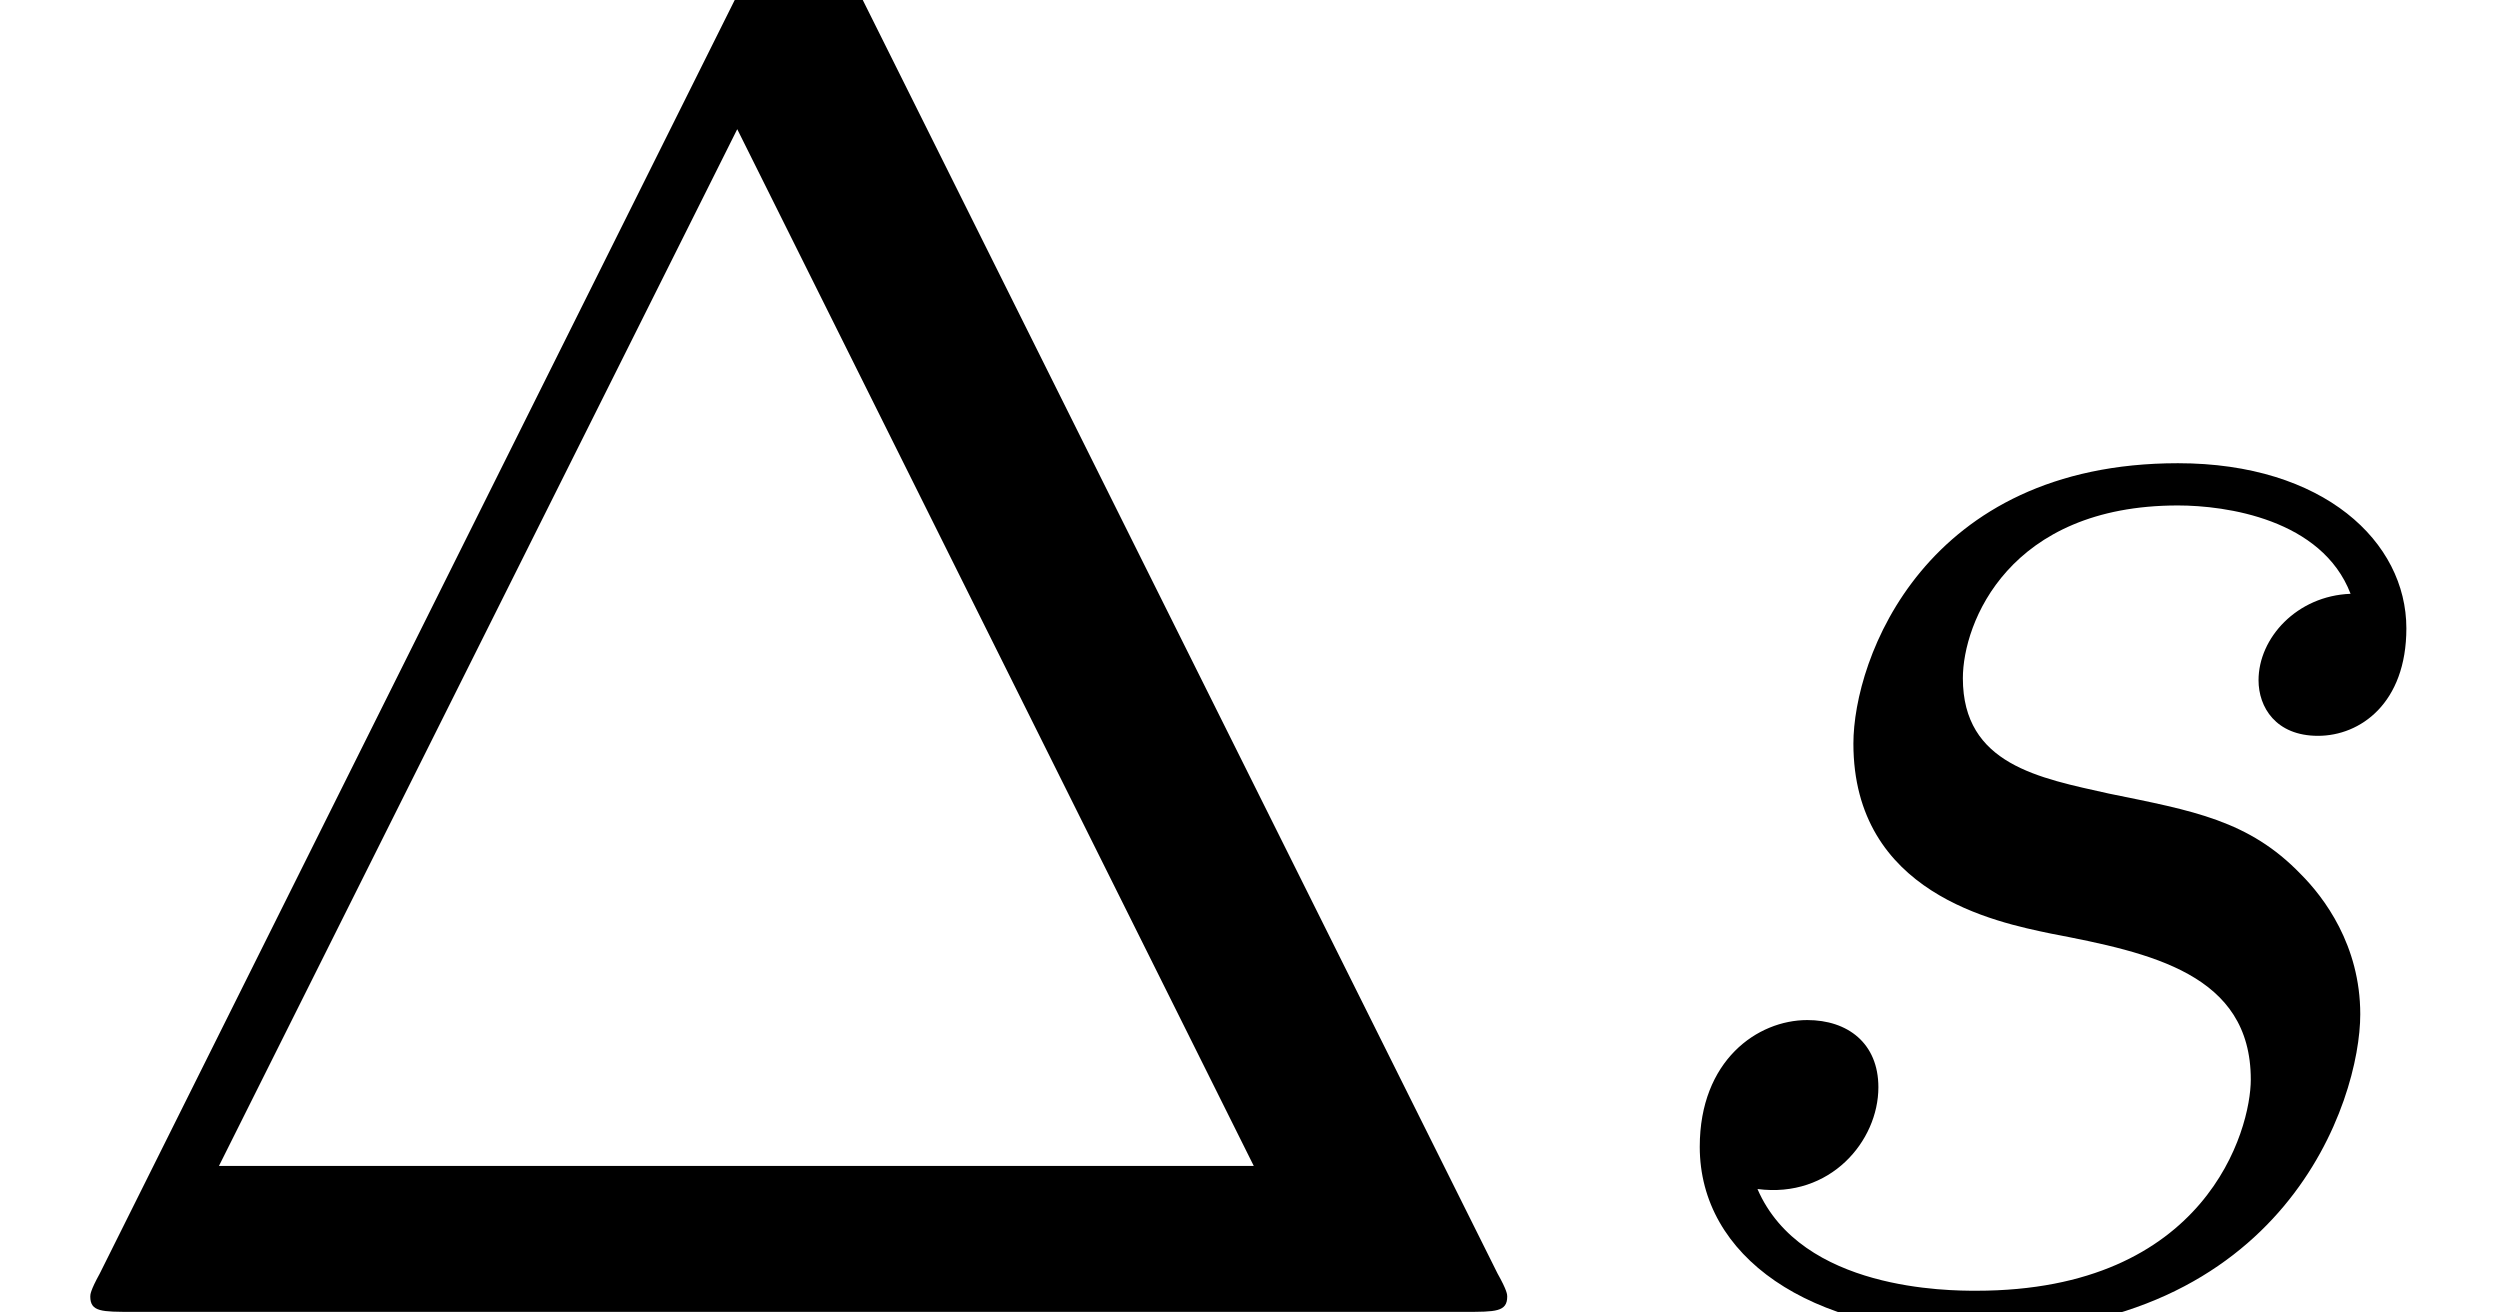
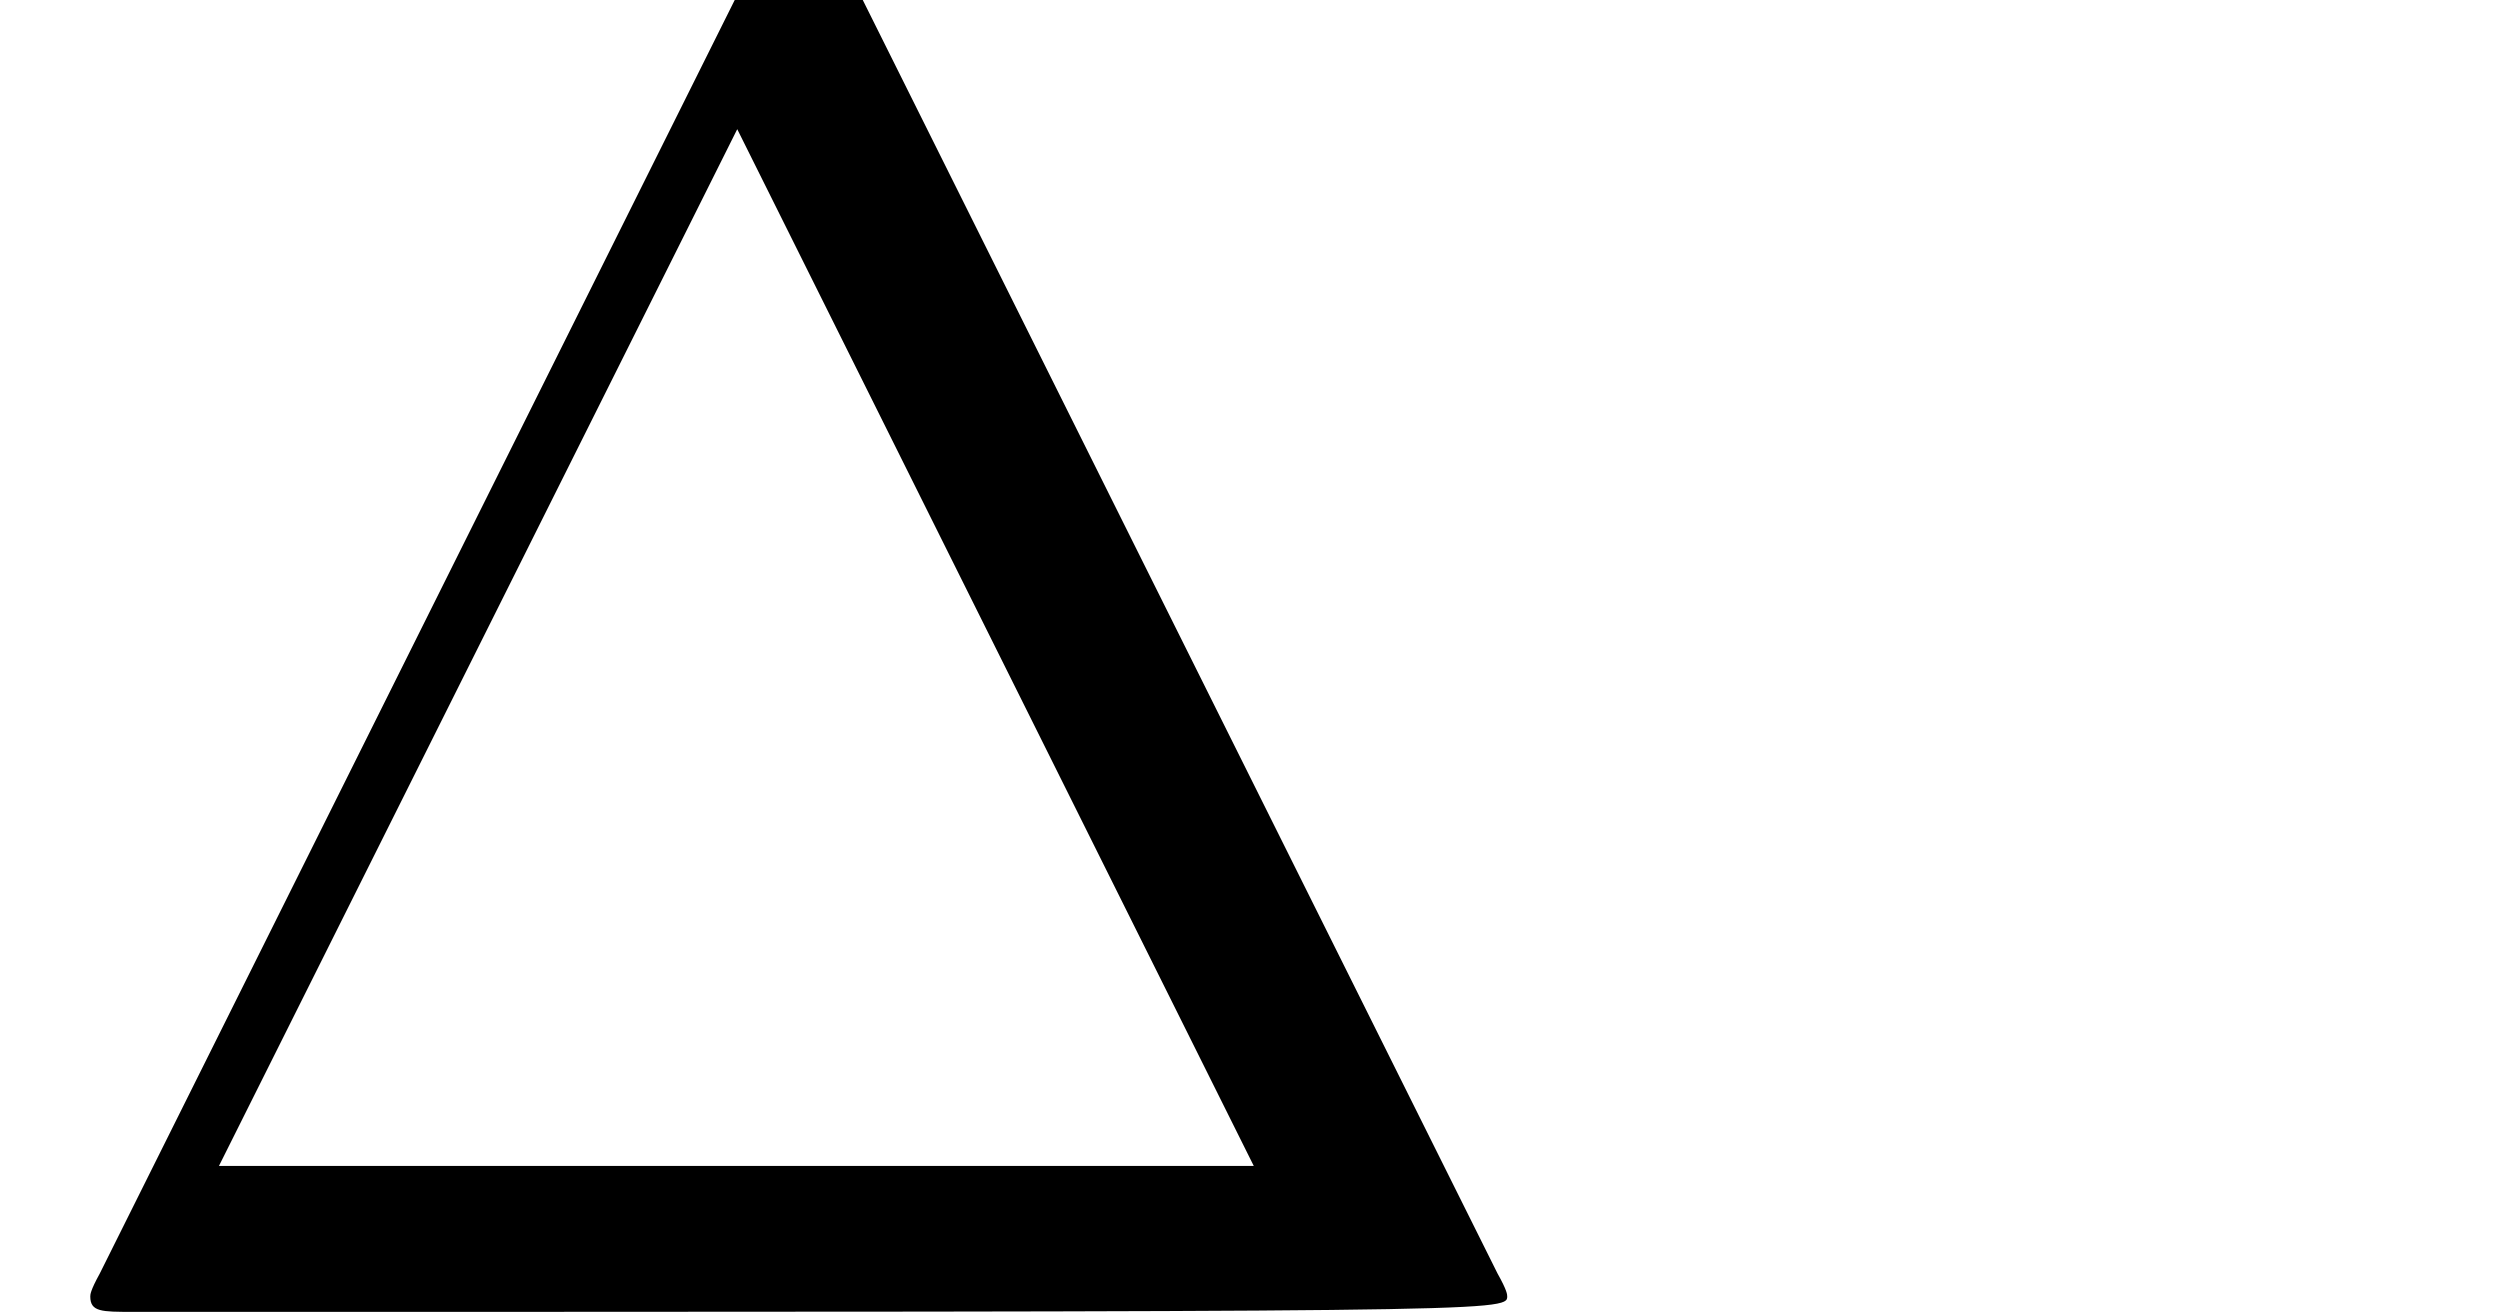
<svg xmlns="http://www.w3.org/2000/svg" xmlns:xlink="http://www.w3.org/1999/xlink" version="1.1" width="14.205pt" height="7.455pt" viewBox="70.735 61.288 14.205 7.455">
  <defs>
-     <path id="g0-115" d="M4.265-4.08C3.96-4.069 3.742-3.829 3.742-3.589C3.742-3.436 3.84-3.273 4.08-3.273S4.582-3.458 4.582-3.884C4.582-4.375 4.113-4.822 3.284-4.822C1.844-4.822 1.44-3.709 1.44-3.229C1.44-2.378 2.247-2.215 2.564-2.149C3.131-2.04 3.698-1.92 3.698-1.32C3.698-1.036 3.447-.12 2.138-.12C1.985-.12 1.145-.12 .895-.698C1.309-.644 1.582-.971 1.582-1.276C1.582-1.527 1.407-1.658 1.178-1.658C.895-1.658 .567-1.429 .567-.938C.567-.316 1.189 .12 2.127 .12C3.895 .12 4.32-1.2 4.32-1.691C4.32-2.084 4.113-2.356 3.982-2.487C3.687-2.793 3.371-2.847 2.891-2.945C2.498-3.033 2.062-3.109 2.062-3.6C2.062-3.916 2.324-4.582 3.284-4.582C3.556-4.582 4.102-4.505 4.265-4.08Z" />
-     <path id="g1-1" d="M4.822-7.615C4.745-7.756 4.724-7.811 4.538-7.811S4.331-7.756 4.255-7.615L.567-.218C.513-.12 .513-.098 .513-.087C.513 0 .578 0 .753 0H8.324C8.498 0 8.564 0 8.564-.087C8.564-.098 8.564-.12 8.509-.218L4.822-7.615ZM4.189-6.72L7.124-.829H1.244L4.189-6.72Z" />
+     <path id="g1-1" d="M4.822-7.615C4.745-7.756 4.724-7.811 4.538-7.811S4.331-7.756 4.255-7.615L.567-.218C.513-.12 .513-.098 .513-.087C.513 0 .578 0 .753 0C8.498 0 8.564 0 8.564-.087C8.564-.098 8.564-.12 8.509-.218L4.822-7.615ZM4.189-6.72L7.124-.829H1.244L4.189-6.72Z" />
  </defs>
  <g id="page1">
    <use x="70.735" y="68.742" xlink:href="#g1-1" />
    <use x="79.826" y="68.742" xlink:href="#g0-115" />
  </g>
</svg>